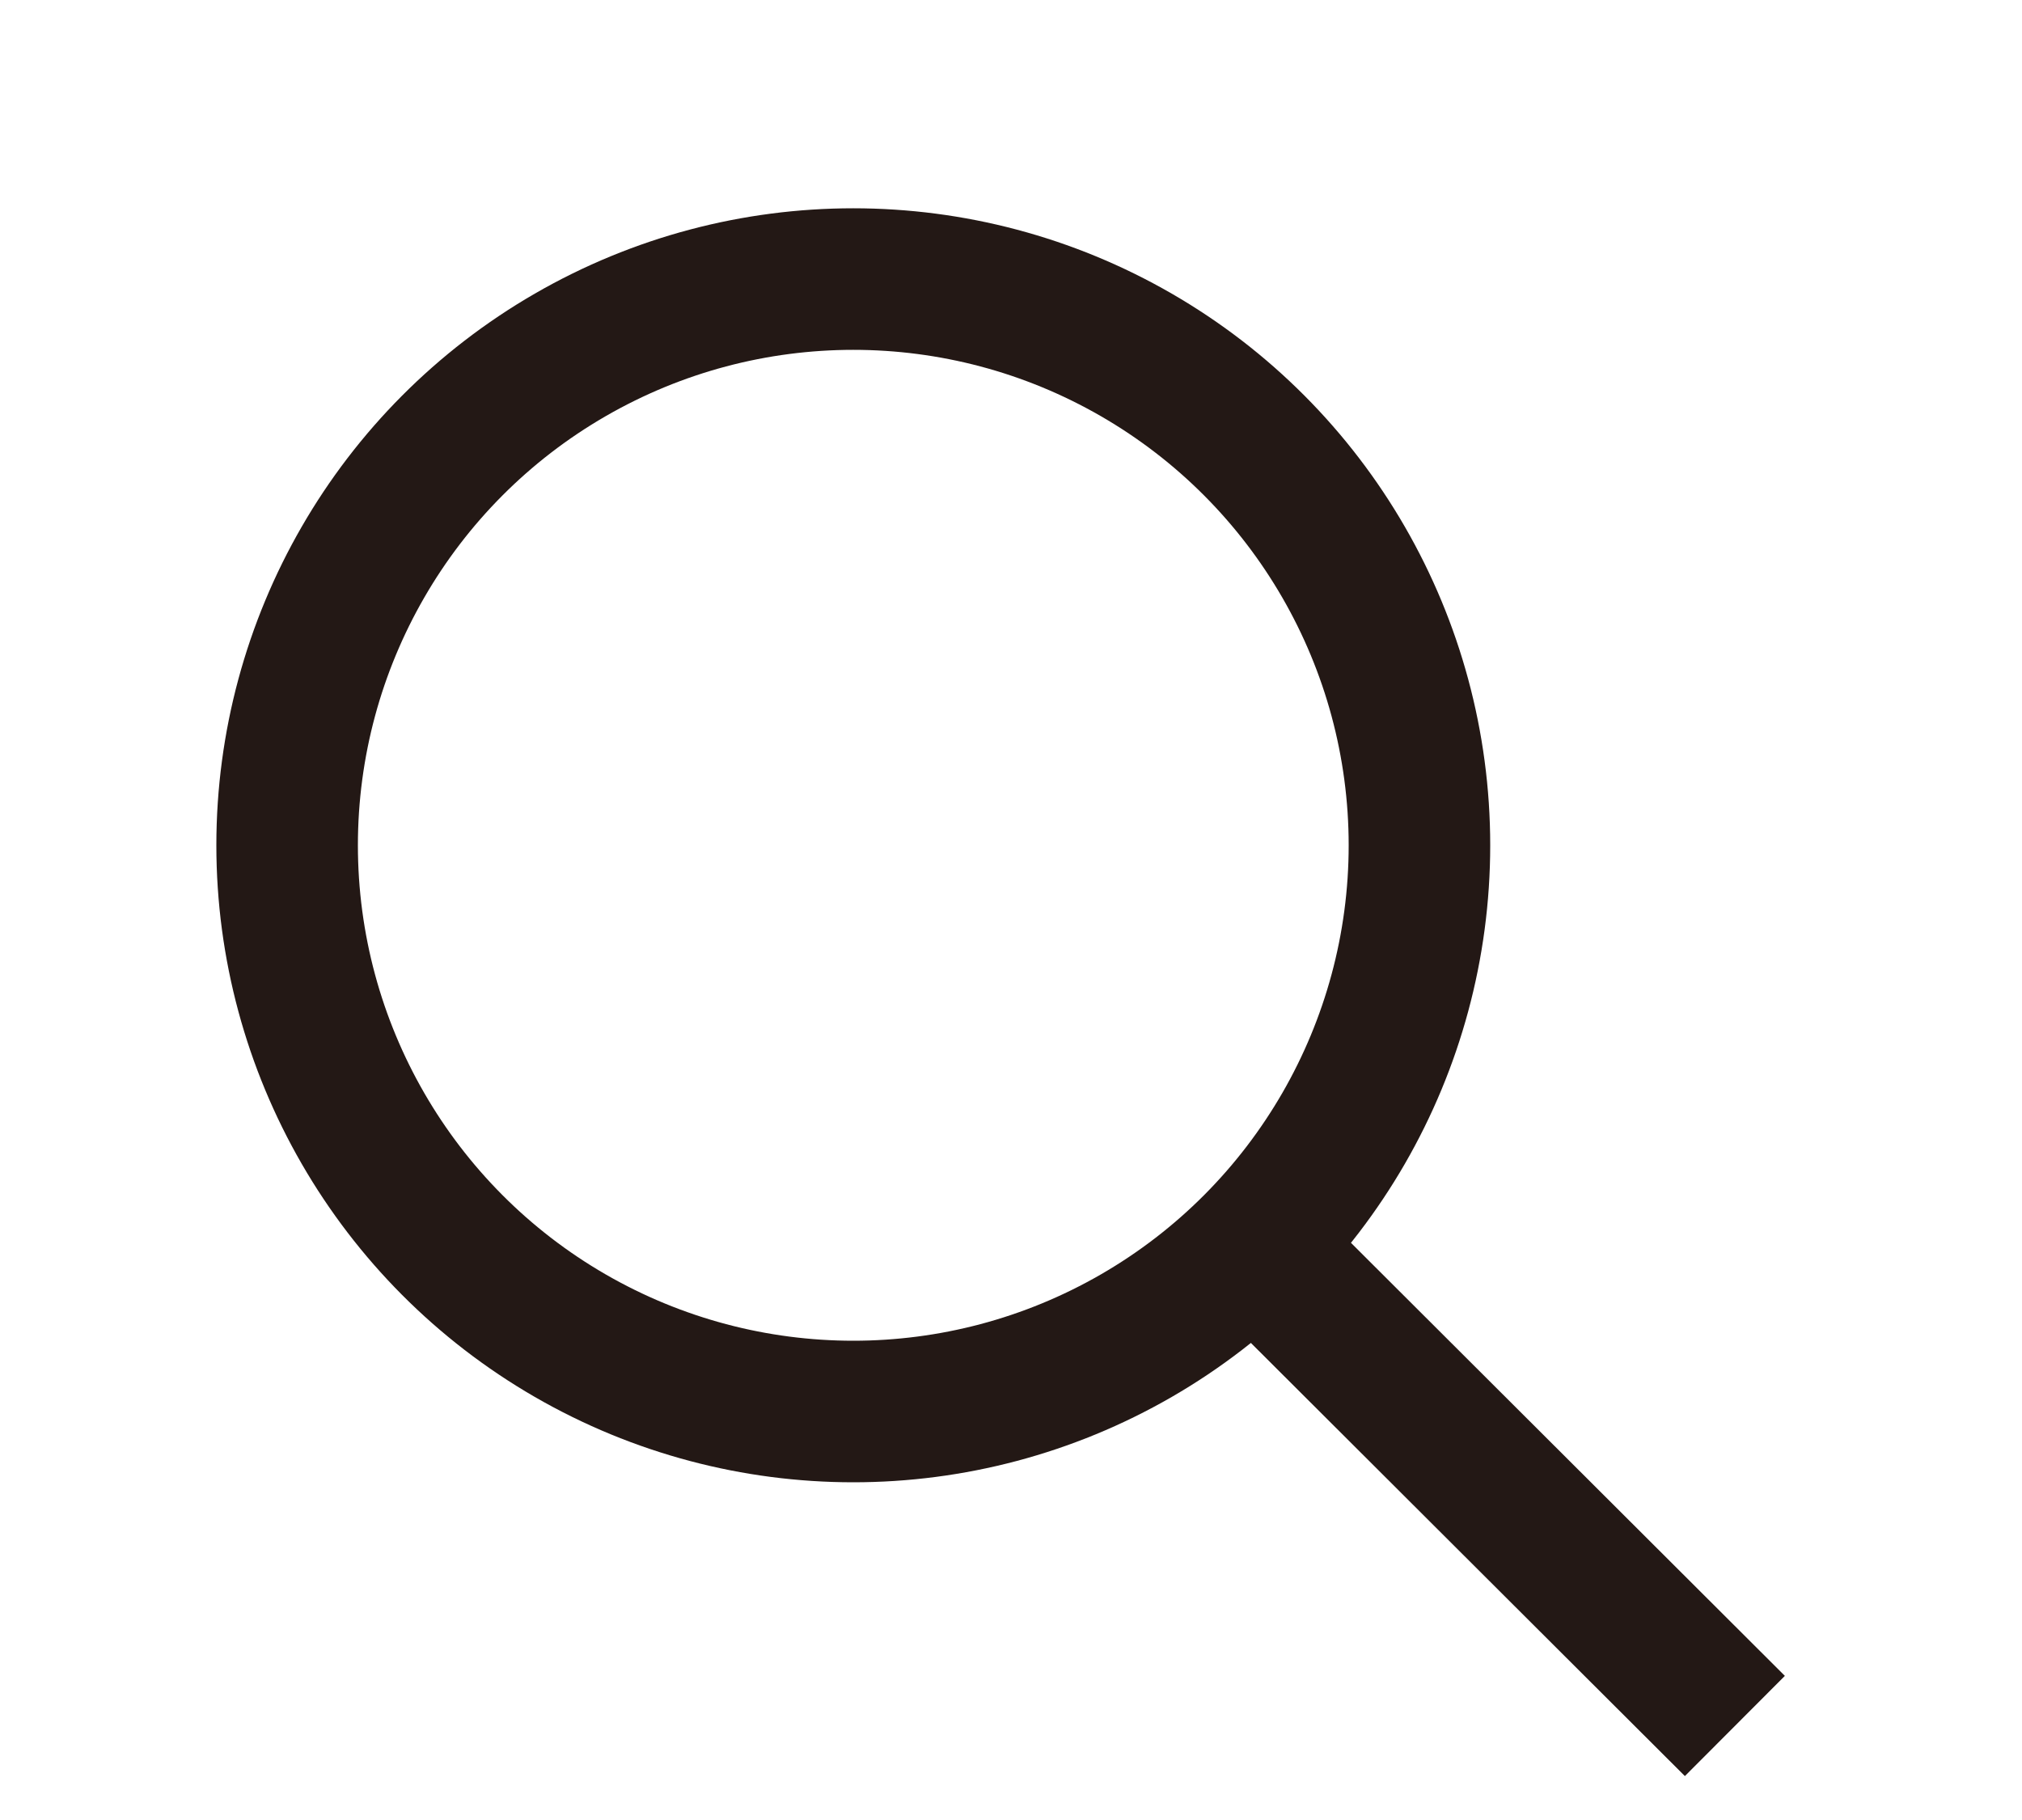
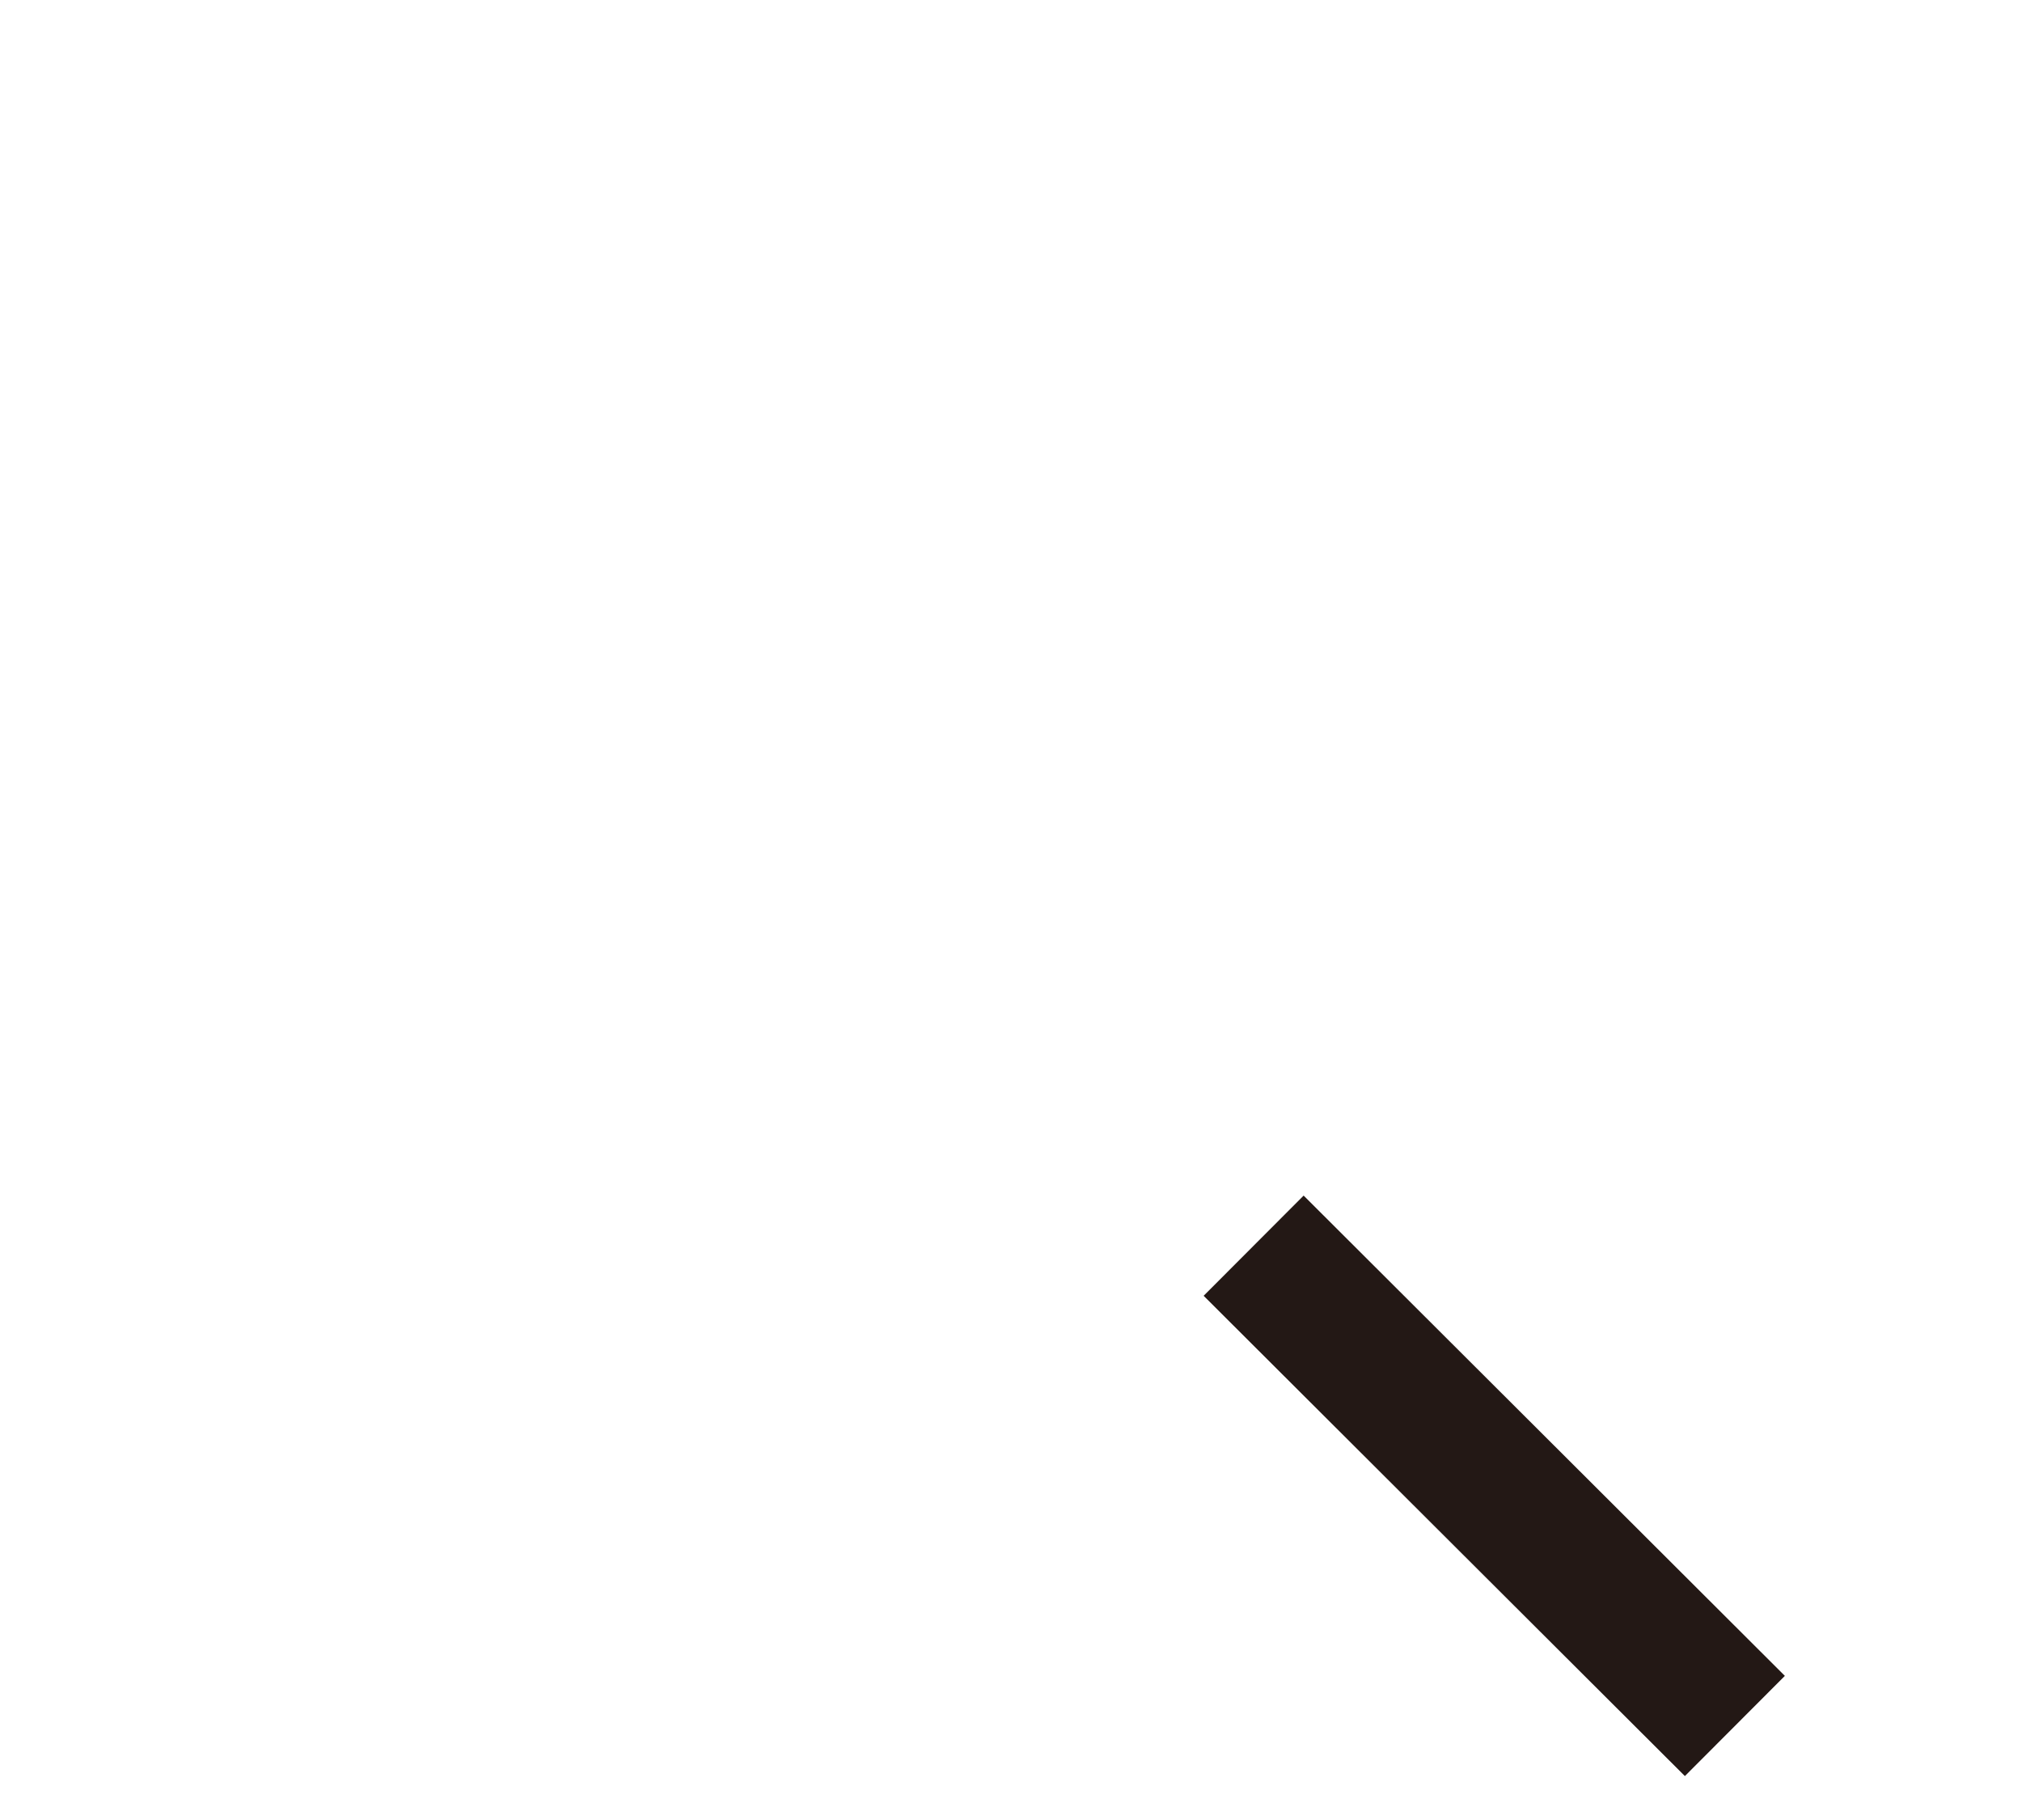
<svg xmlns="http://www.w3.org/2000/svg" viewBox="0 0 20 18">
  <defs>
    <style>.cls-1,.cls-2{fill:none;}.cls-1{stroke:#231815;stroke-miterlimit:10;stroke-width:1.4px;}</style>
  </defs>
  <title>hd_srh</title>
  <g id="レイヤー_2" data-name="レイヤー 2">
    <g id="デザイン">
-       <circle class="cls-1" cx="8.44" cy="8.36" r="5.6" />
      <line class="cls-1" x1="12.4" y1="12.32" x2="17.16" y2="17.07" />
      <rect class="cls-2" width="20" height="18" />
    </g>
  </g>
</svg>